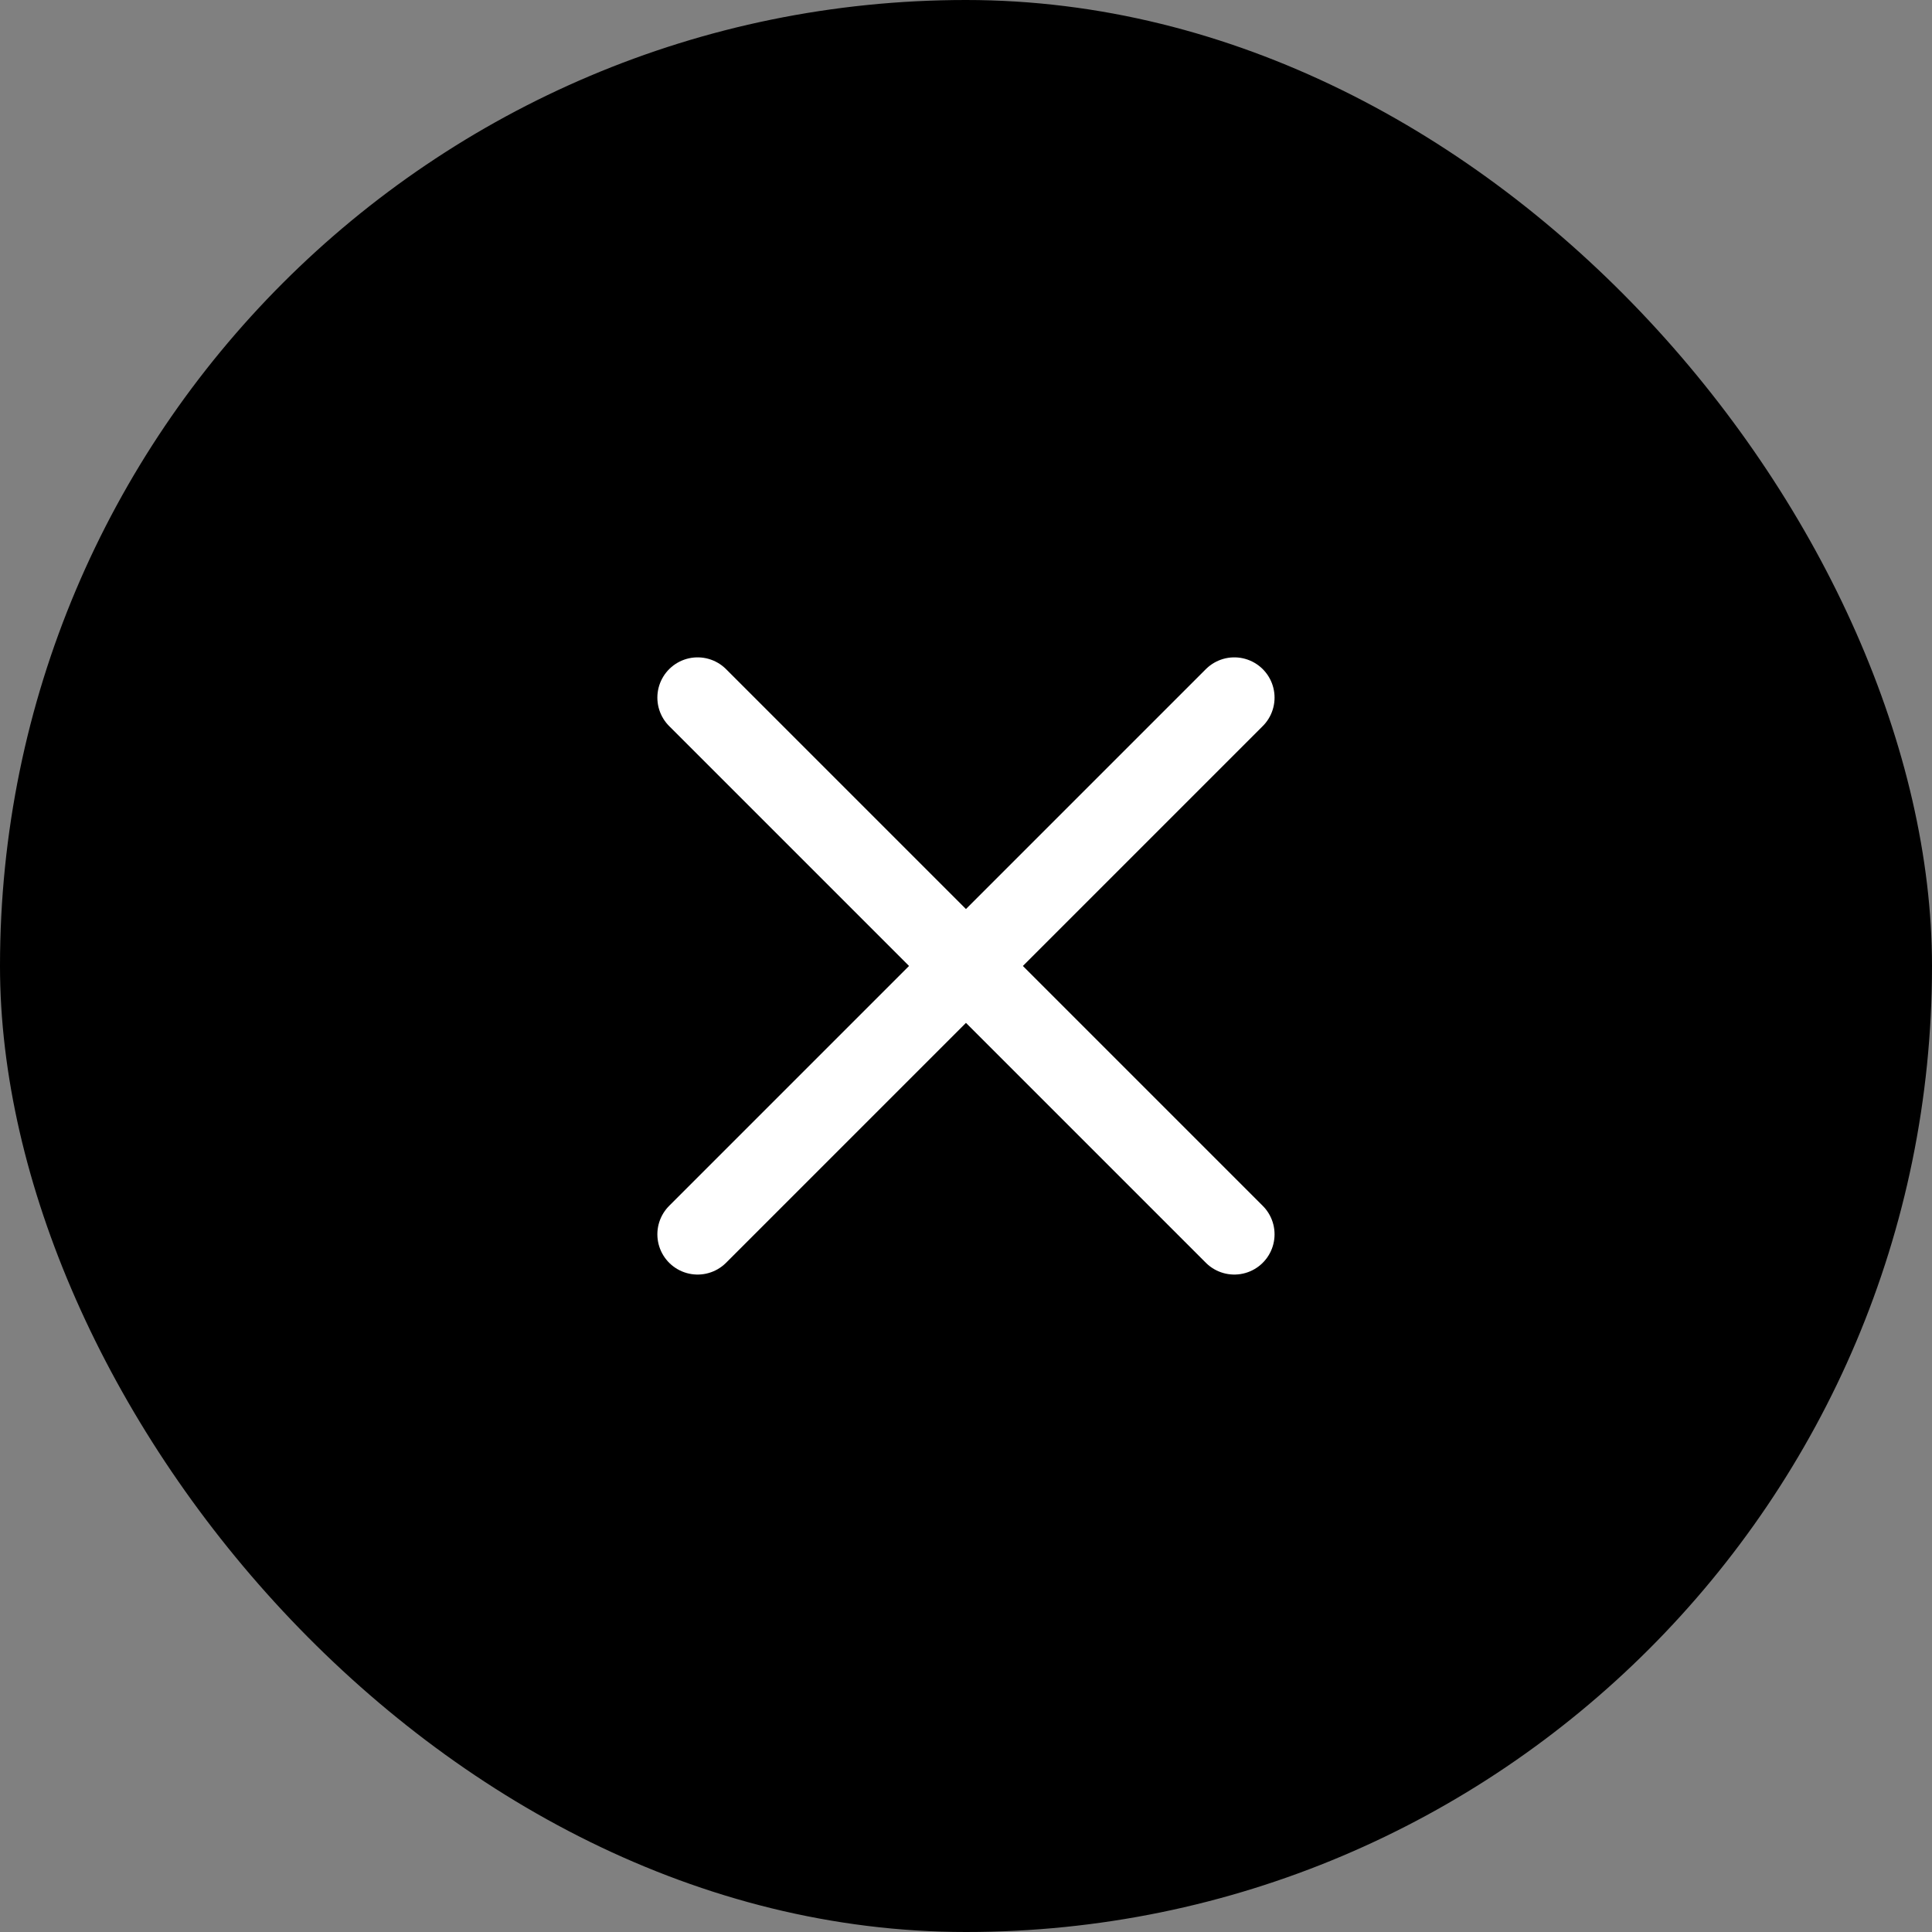
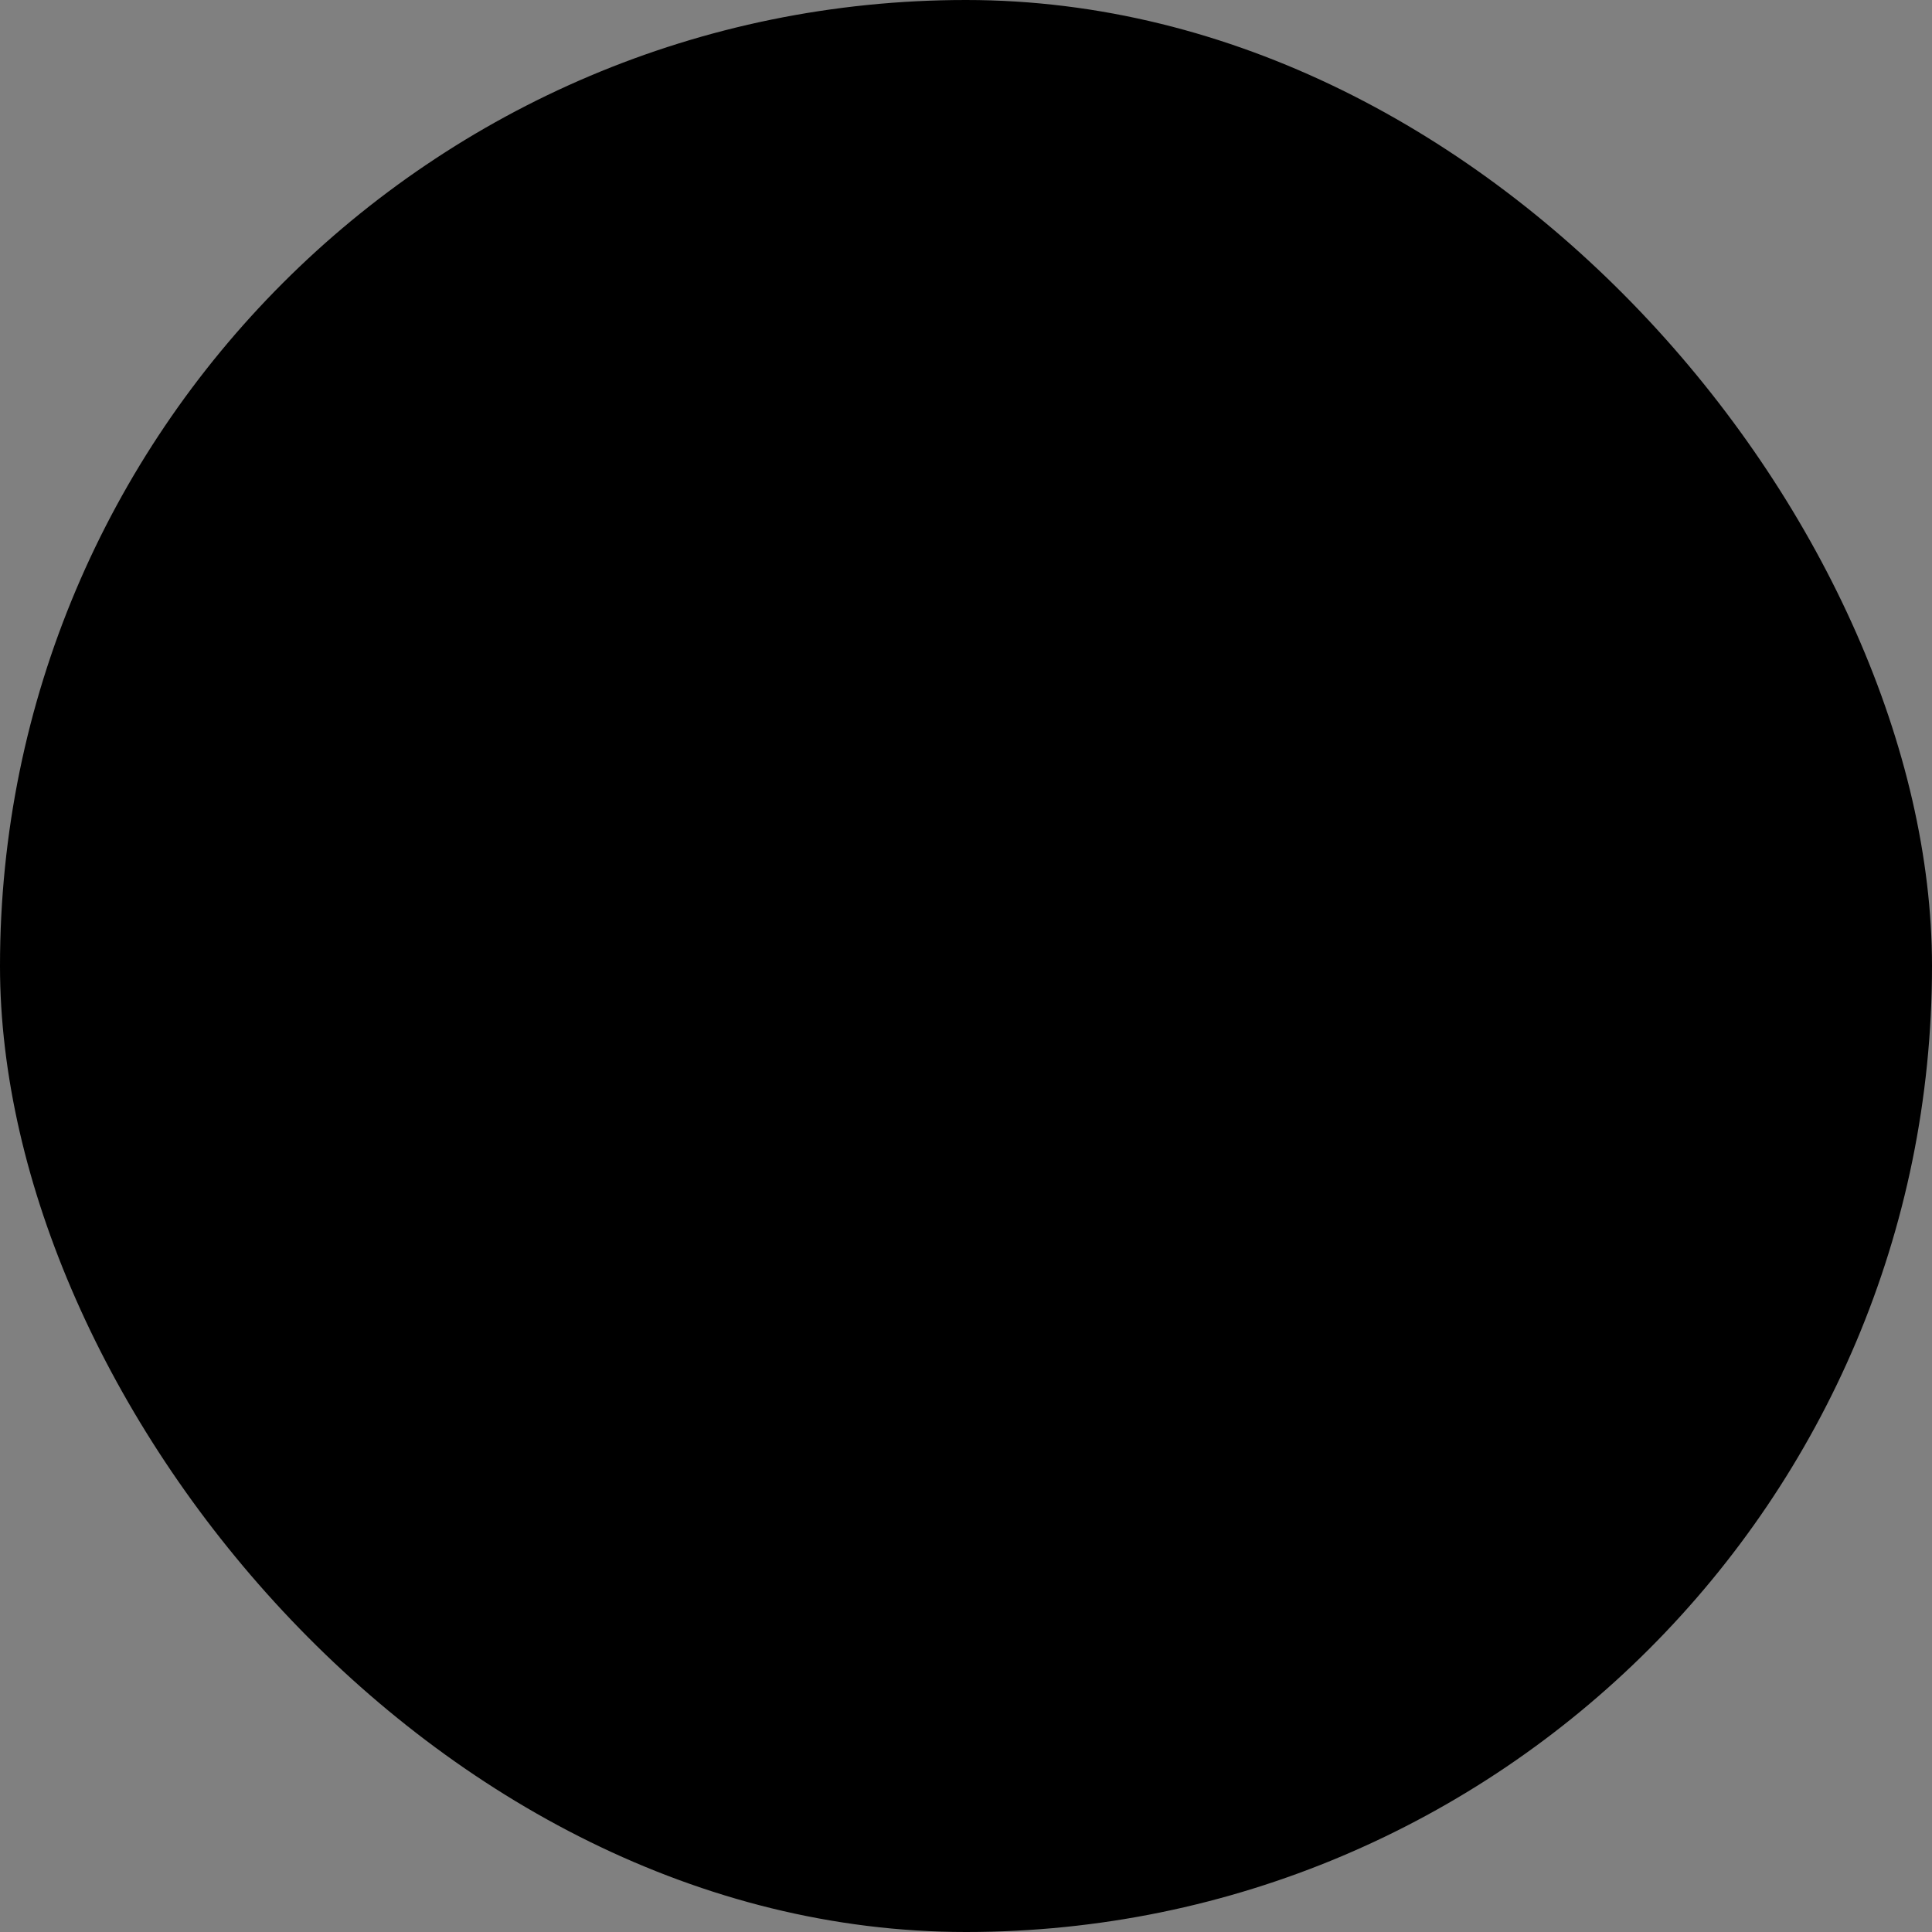
<svg xmlns="http://www.w3.org/2000/svg" width="24" height="24" viewBox="0 0 24 24" fill="none">
  <rect x="0" y="0" width="24" height="24" fill="#808080" stroke="none" />
  <rect width="24" height="24" rx="12" fill="#C93B39" style="fill:#C93B39;fill:color(display-p3 0.788 0.231 0.224);fill-opacity:1;" />
-   <path d="M15.333 8.666L8.666 15.333M8.666 8.666L15.333 15.333" stroke="white" style="stroke:white;stroke-opacity:1;" stroke-linecap="round" stroke-linejoin="round" />
</svg>